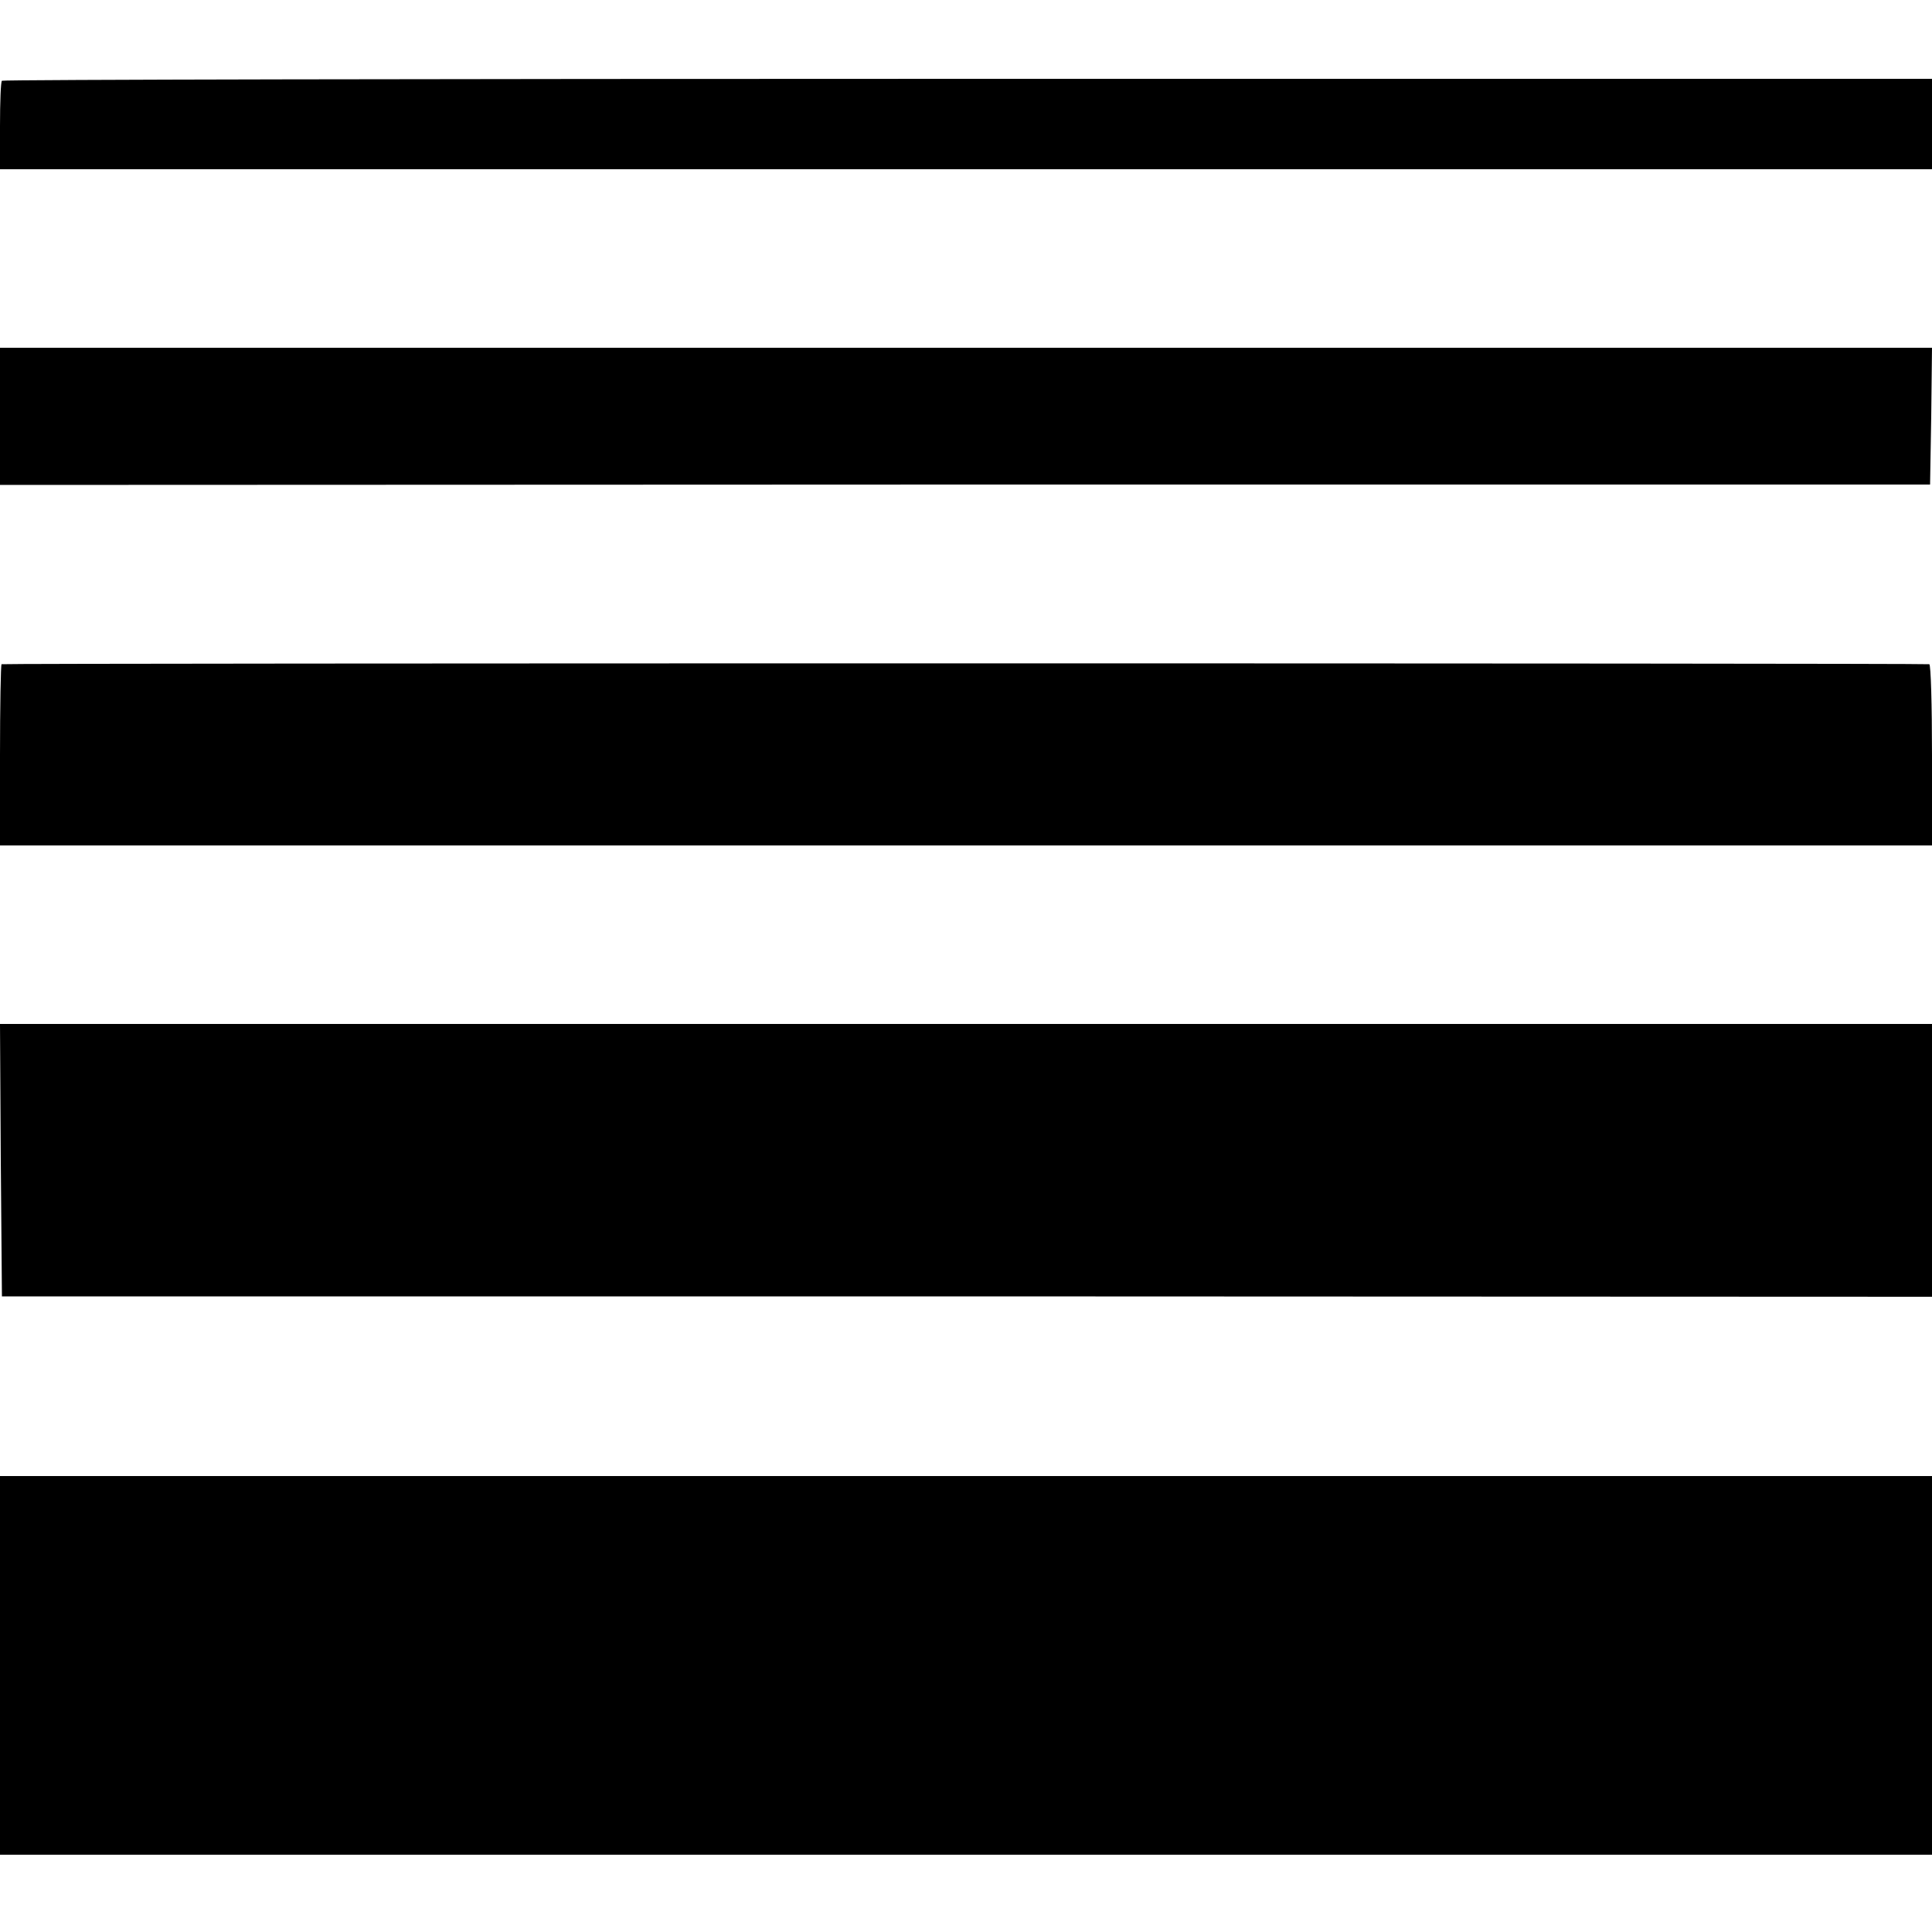
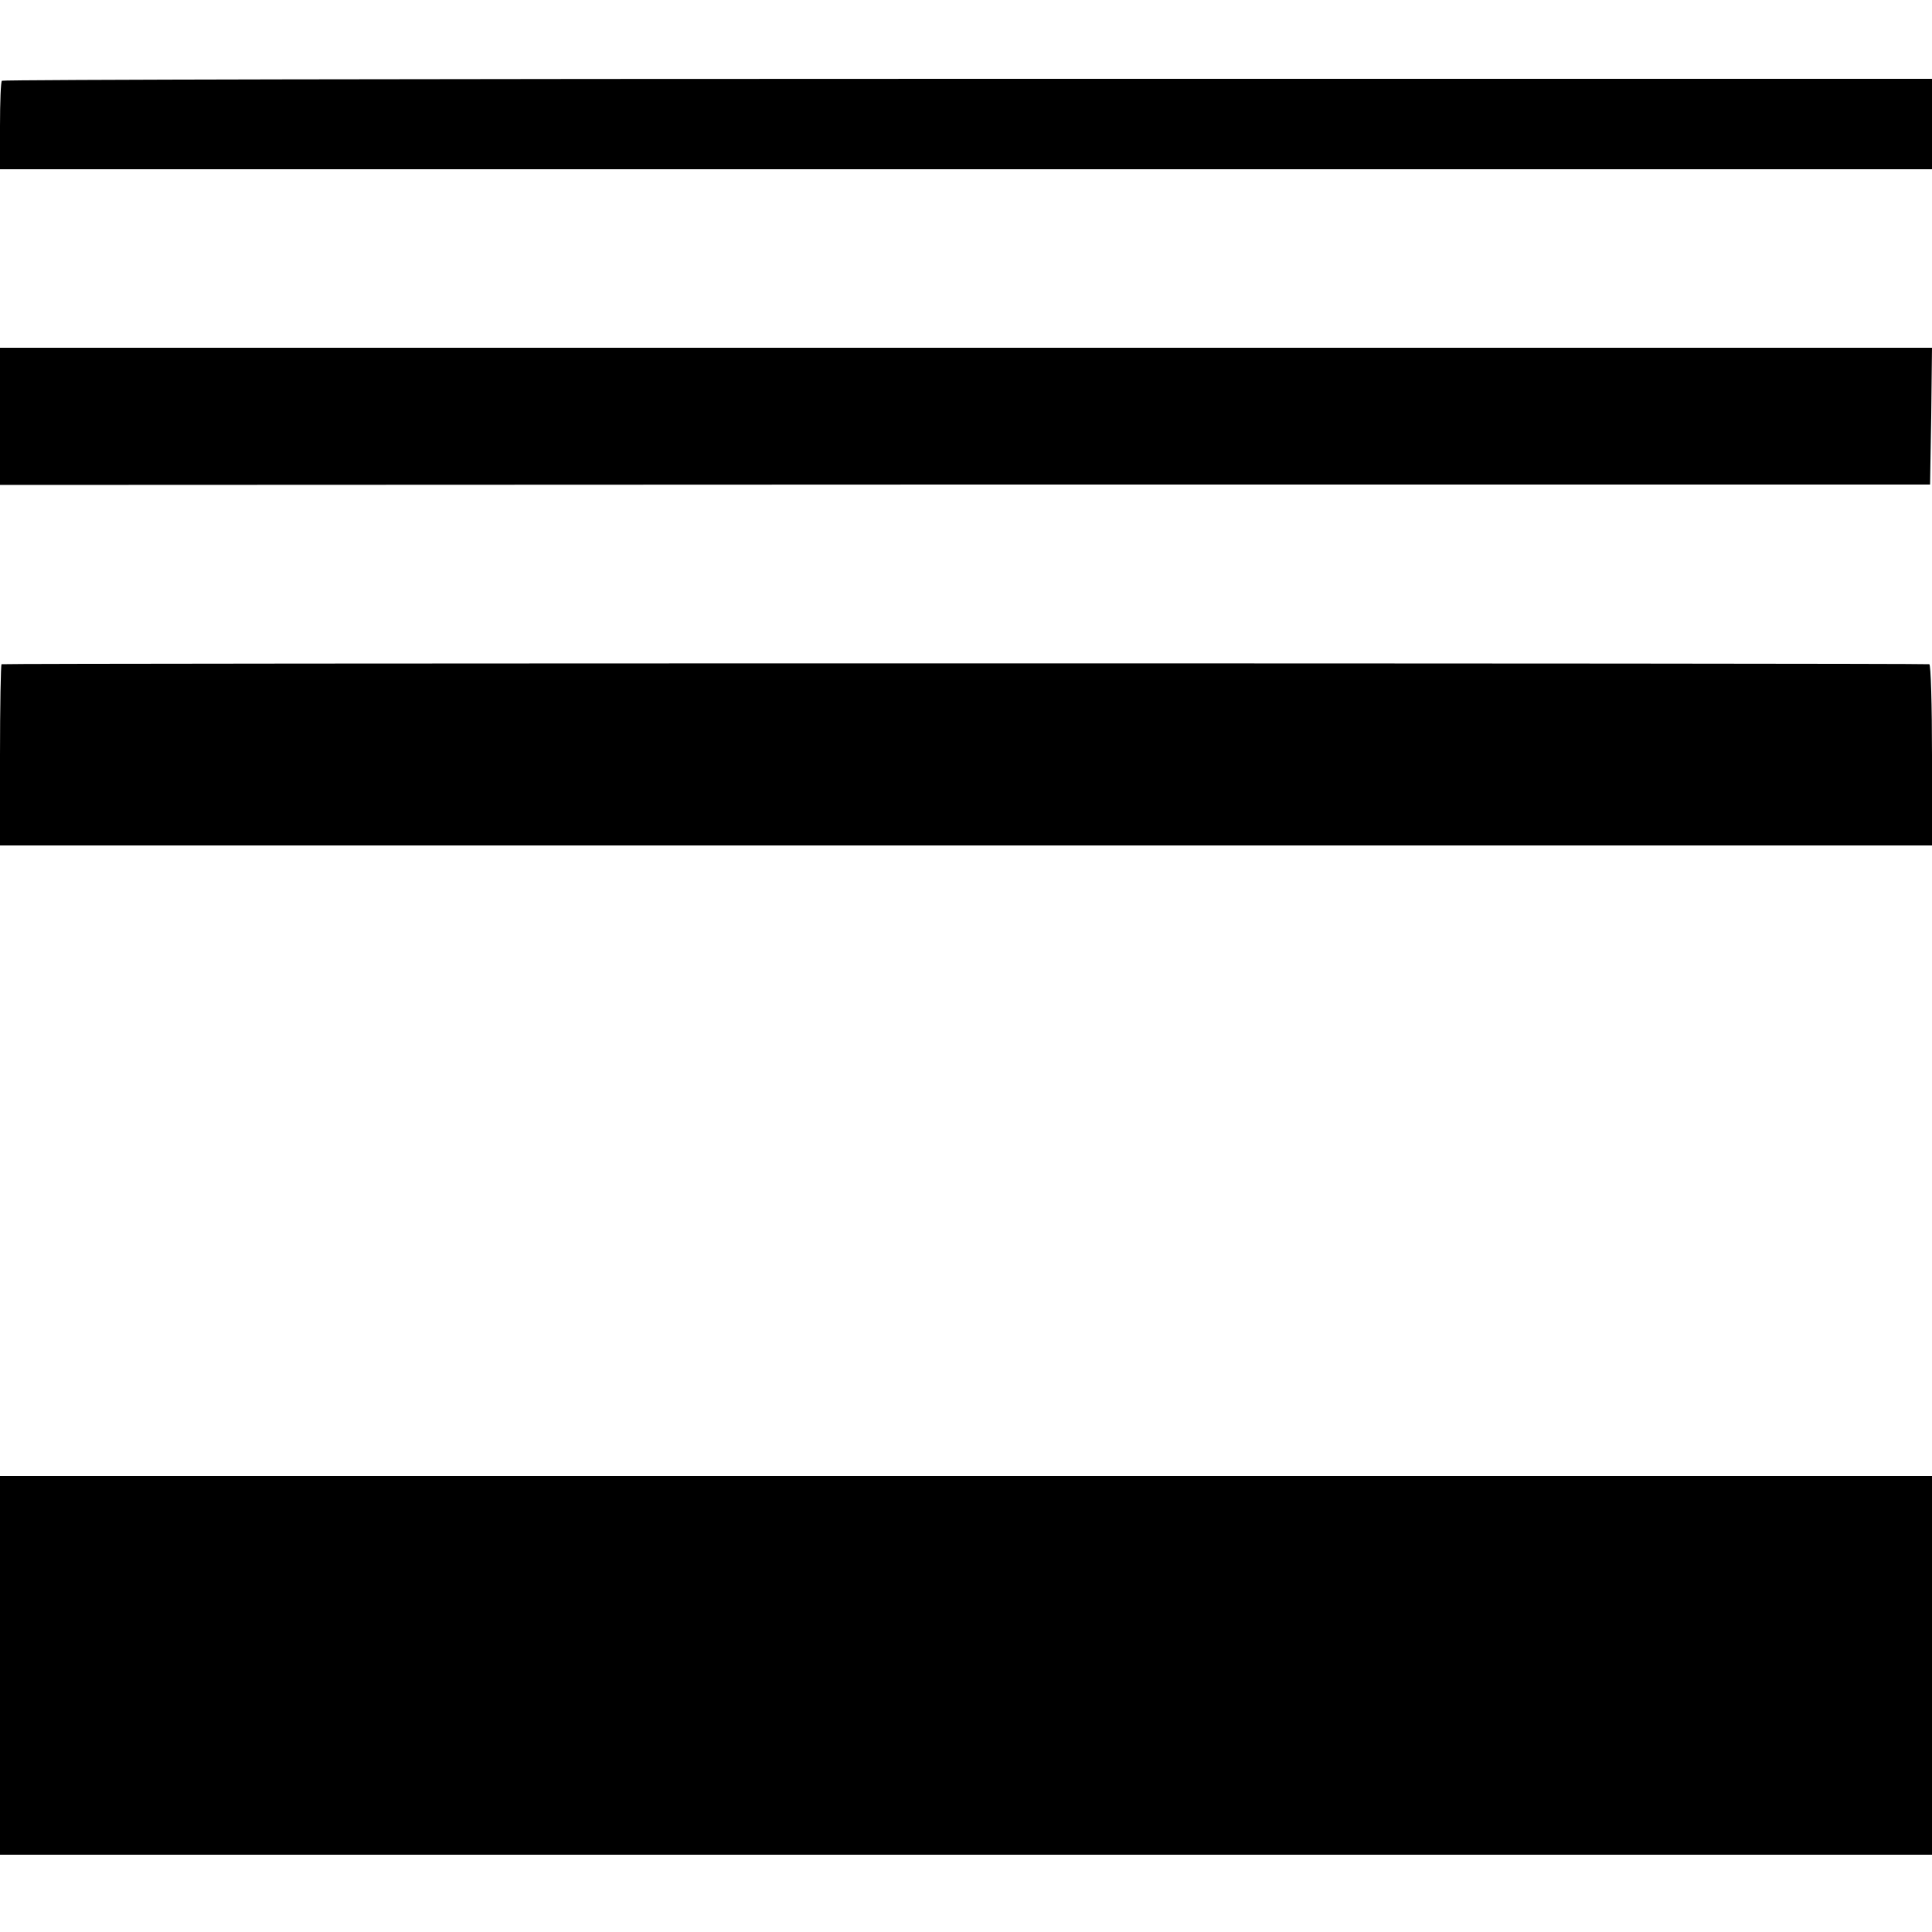
<svg xmlns="http://www.w3.org/2000/svg" version="1.0" width="500pt" height="500pt" viewBox="0 0 500 500" preserveAspectRatio="xMidYMid meet">
  <g transform="translate(0,500) scale(0.1,-0.1)" fill="#000000" stroke="none">
-     <path d="M5 4791 c-3 -2 -5 -55 -5 -117 l0 -112 2500 0 2500 0 0 117 0 117 -2495 0 c-1373 0 -2498 -2 -2500 -5z" />
+     <path d="M5 4791 c-3 -2 -5 -55 -5 -117 l0 -112 2500 0 2500 0 0 117 0 117 -2495 0 c-1373 0 -2498 -2 -2500 -5" />
    <path d="M0 3923 l0 -178 2497 1 2498 0 3 177 2 177 -2500 0 -2500 0 0 -177z" />
    <path d="M4 3281 c-2 -2 -4 -109 -4 -237 l0 -232 2500 0 2500 0 0 234 c0 129 -3 234 -7 235 -30 3 -4986 3 -4989 0z" />
-     <path d="M2 1998 l3 -353 2497 0 2498 -1 0 353 0 353 -2500 0 -2500 0 2 -352z" />
    <path d="M0 690 l0 -490 2500 0 2500 0 0 490 0 490 -2500 0 -2500 0 0 -490z" />
  </g>
</svg>